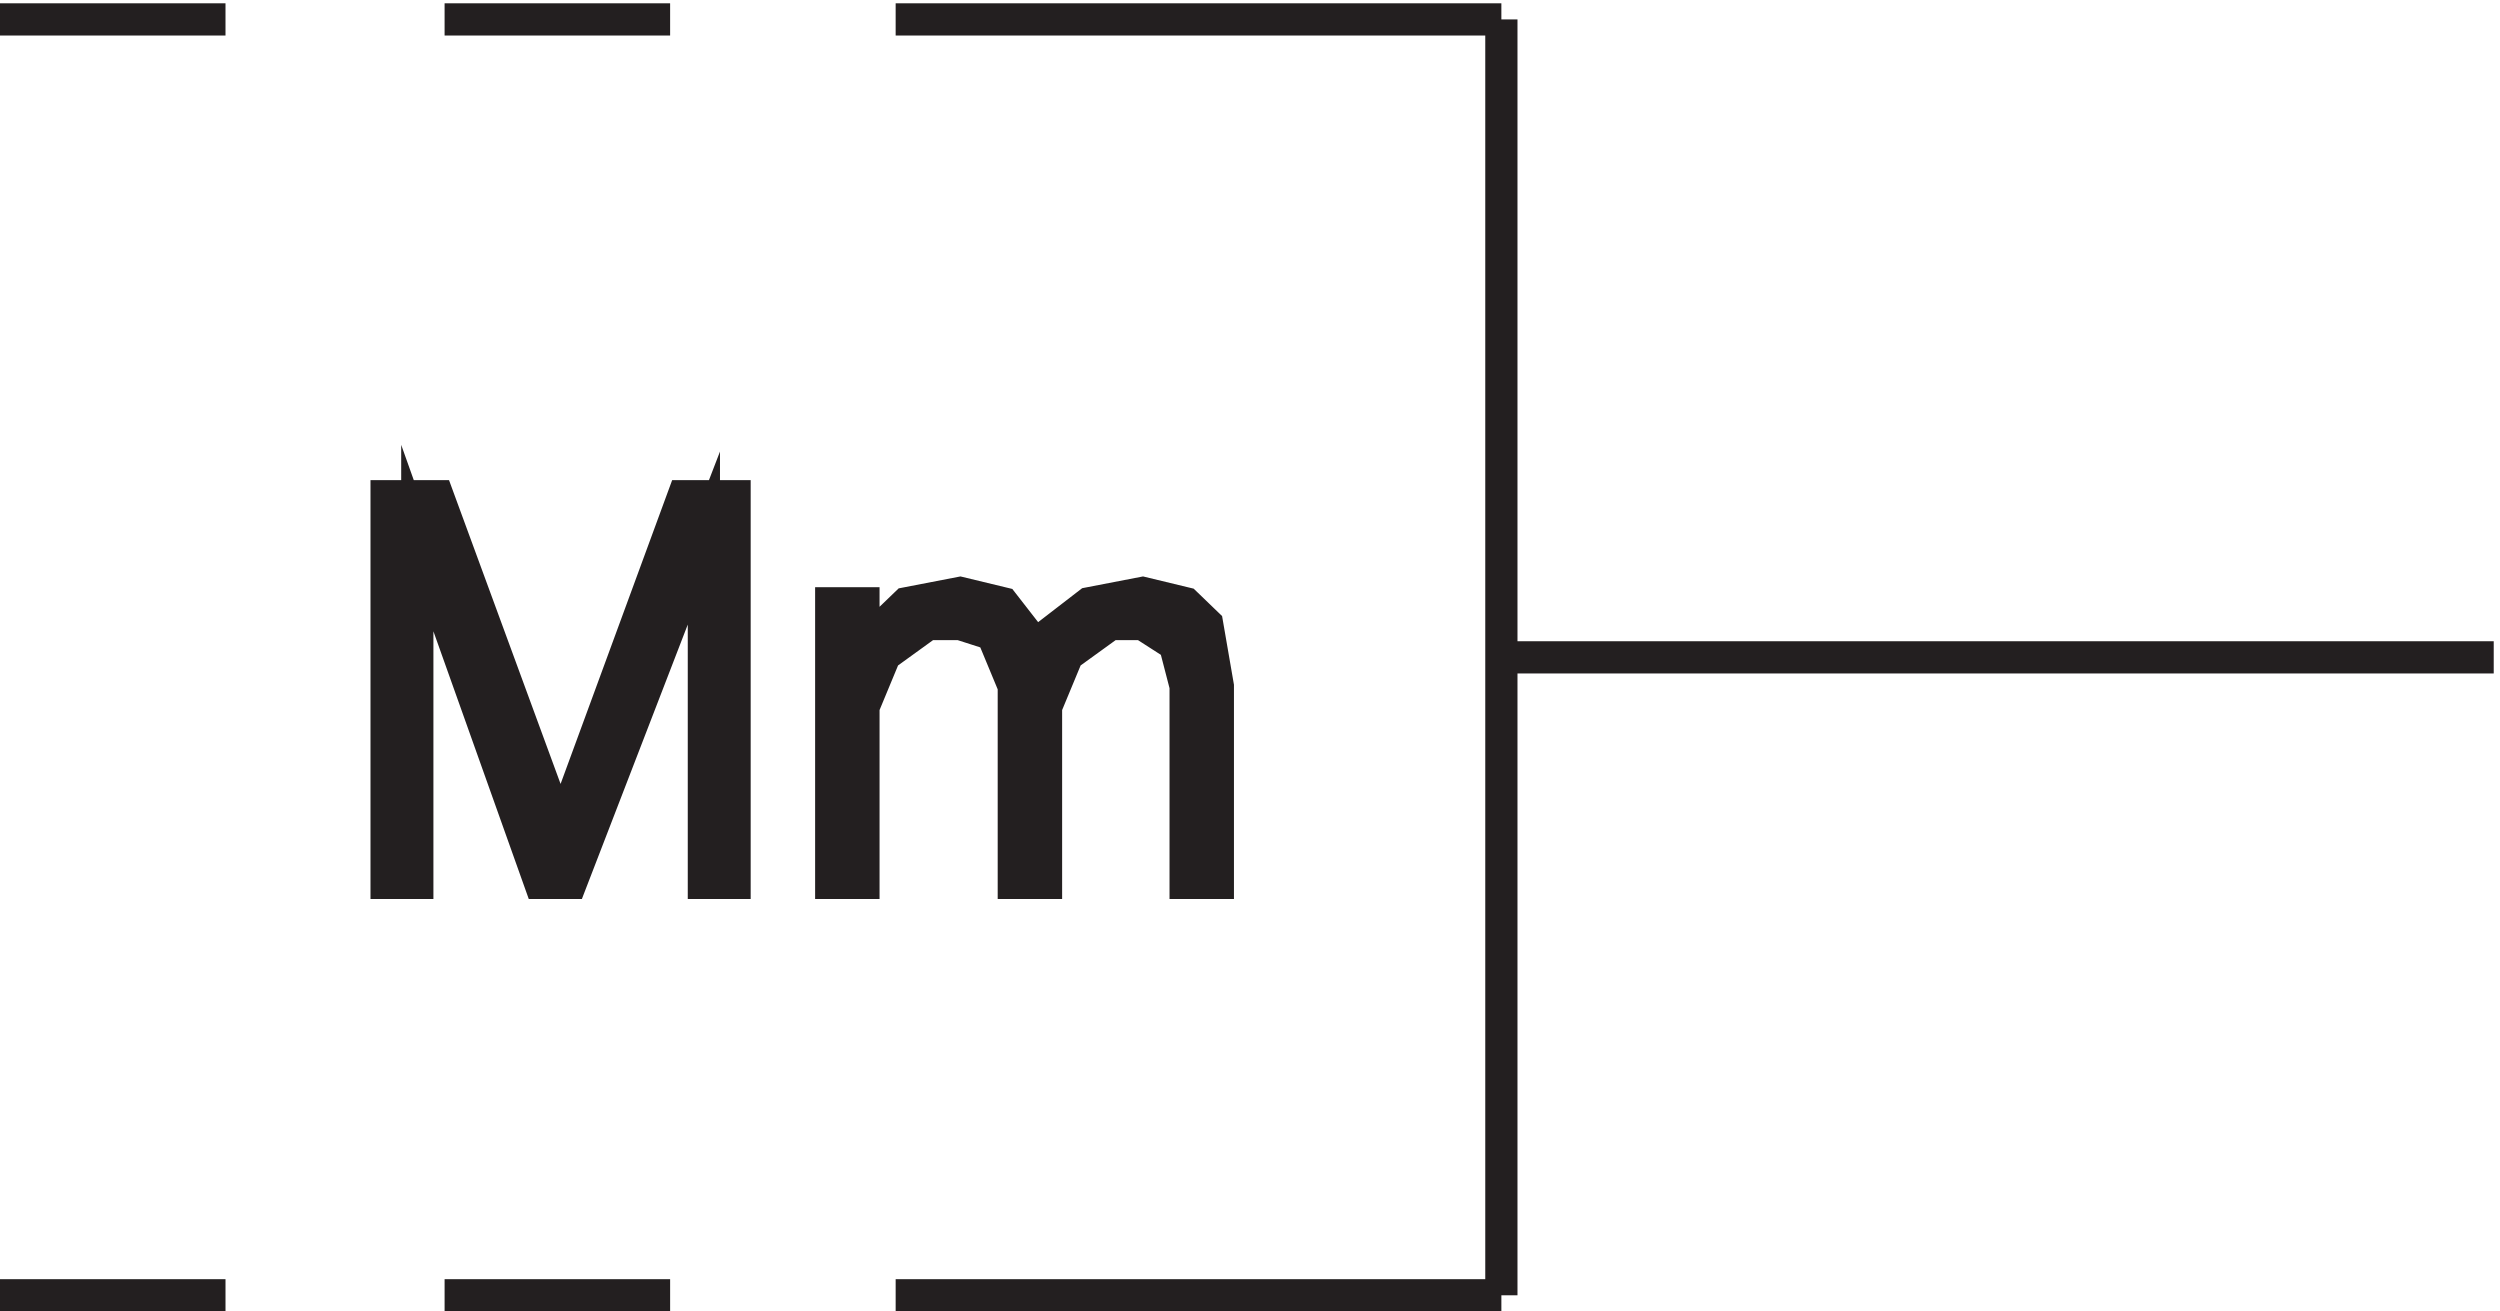
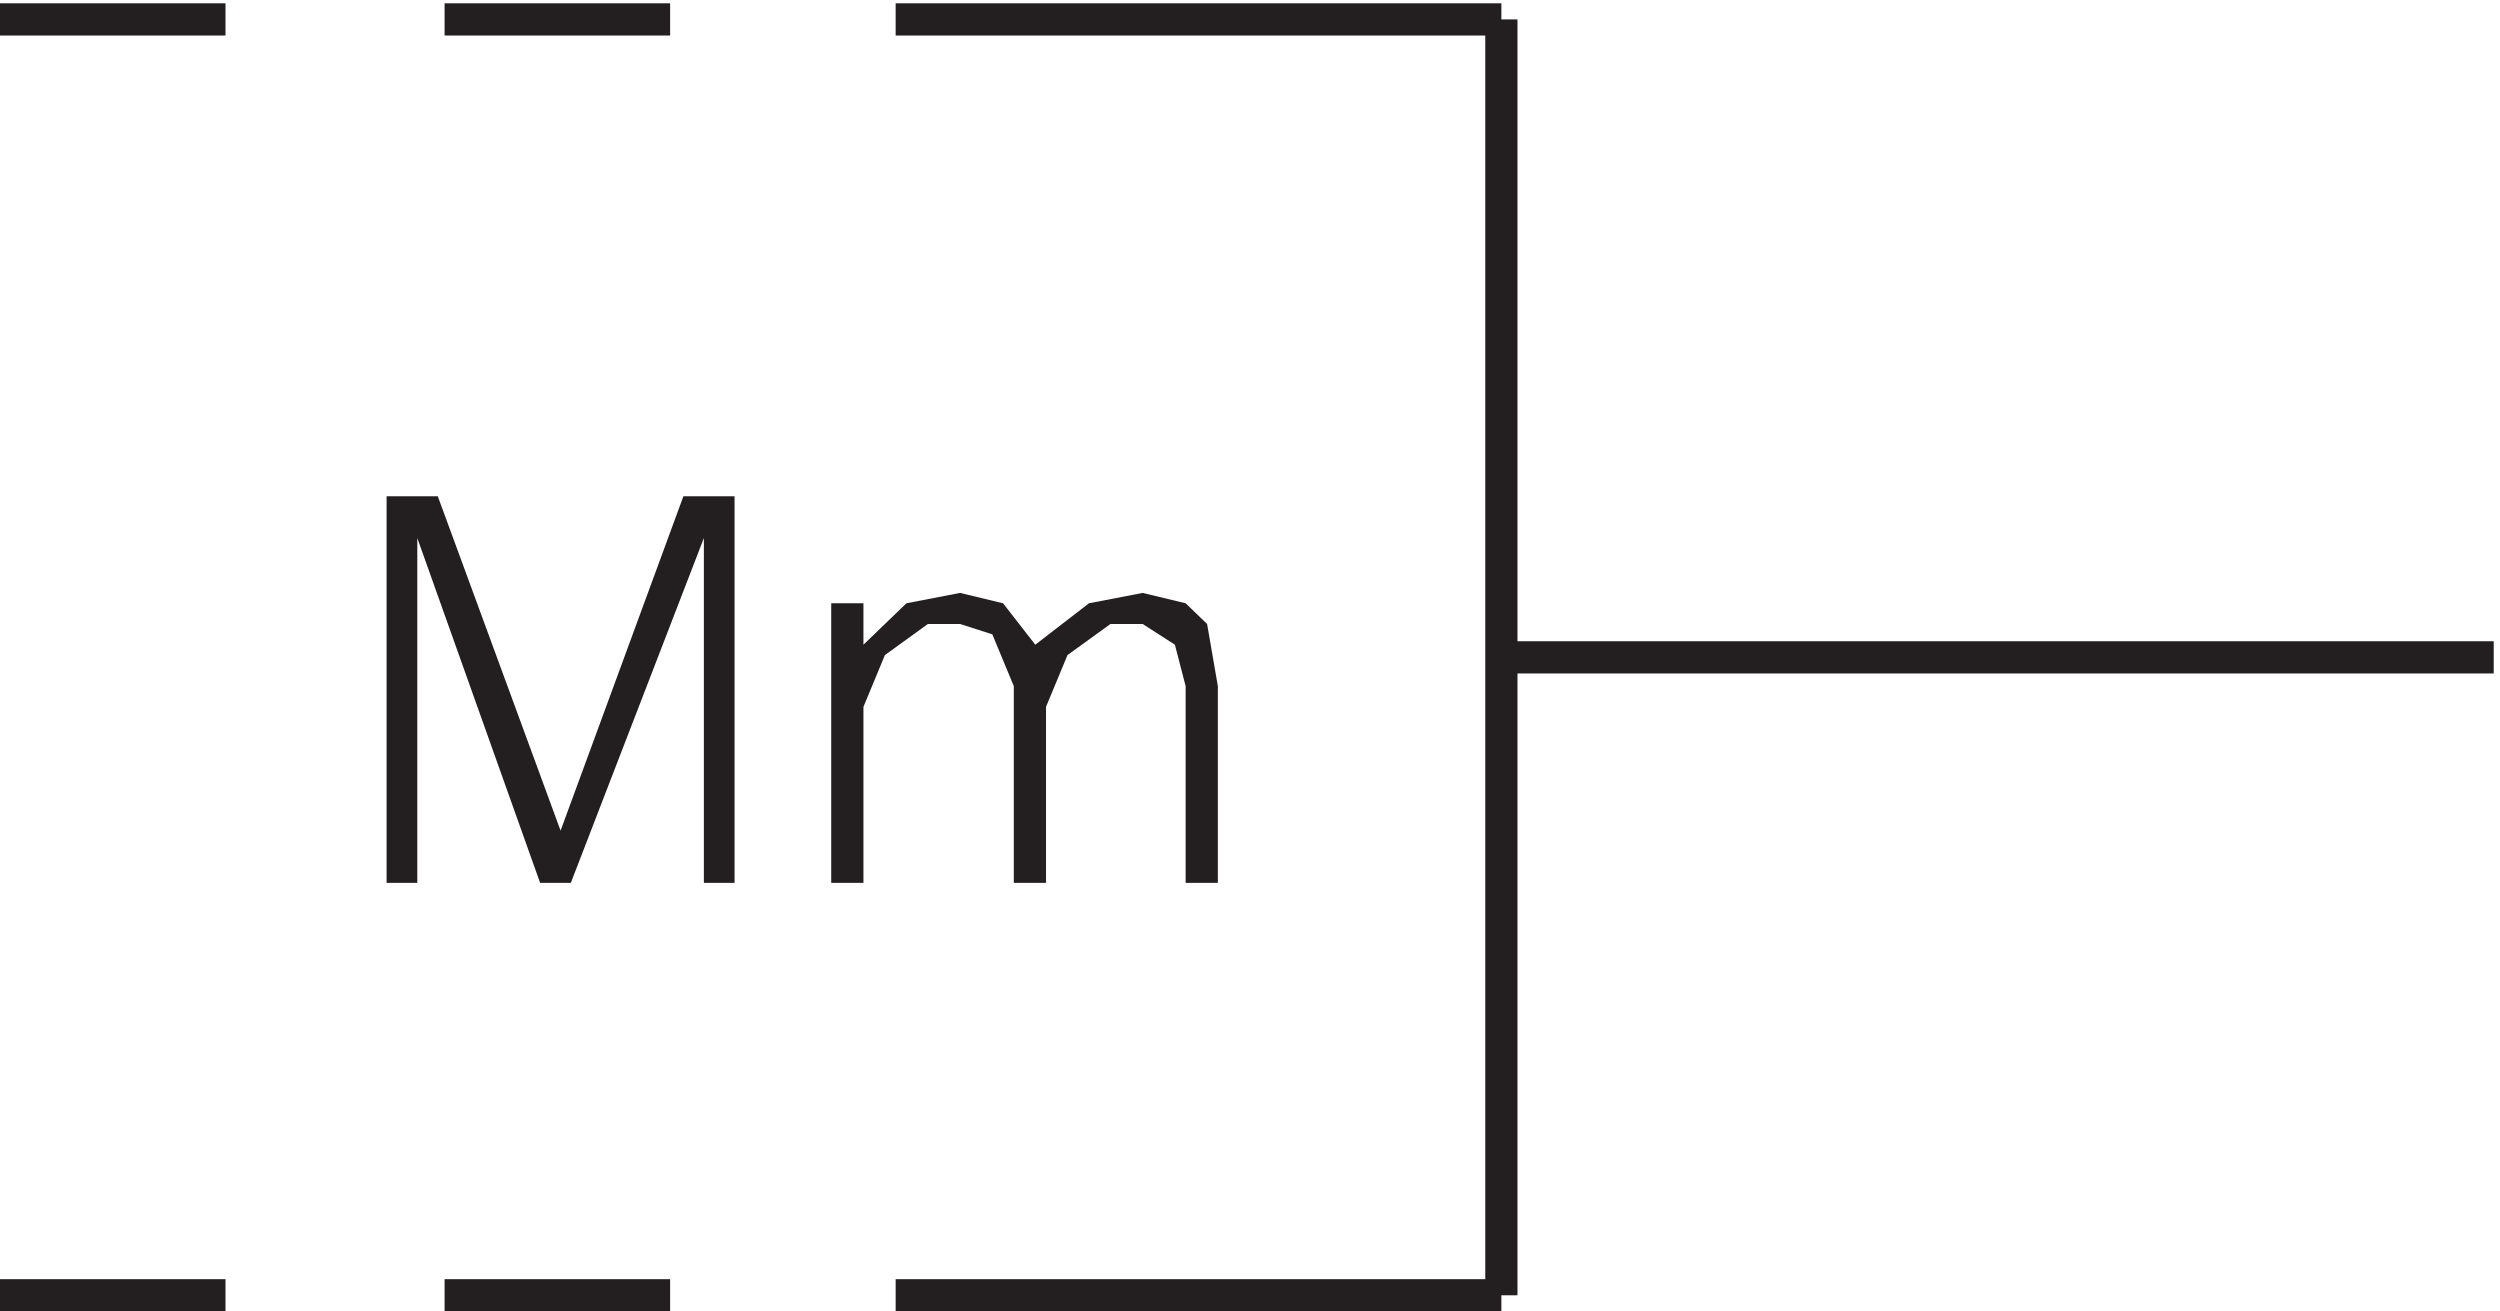
<svg xmlns="http://www.w3.org/2000/svg" xml:space="preserve" width="77.4" height="40.6">
  <path d="M3.332 3.668h52.5m51 0h52.5m193.5 0h-141m141 297v-297m0 148.5h231m-580.5 148.5h52.5m51 0h52.5m193.5 0h-141" style="fill:none;stroke:#231f20;stroke-width:7.5;stroke-linecap:butt;stroke-linejoin:miter;stroke-miterlimit:10;stroke-dasharray:none;stroke-opacity:1" transform="matrix(.133 0 0 -.133 -.444 40.59)" />
  <path d="m105.246 189.668 28.586-77.84 28.59 77.84h11.91v-90h-7.144v80.27l-30.973-80.27h-7.145l-28.59 80.27v-80.27h-7.148v90h11.914" style="fill:#231f20;fill-opacity:1;fill-rule:evenodd;stroke:none" transform="matrix(.133 0 0 -.133 -.444 40.59)" />
-   <path d="m105.246 189.668 28.586-77.84 28.59 77.84h11.91v-90h-7.144v80.27l-30.973-80.27h-7.145l-28.59 80.27v-80.27h-7.148v90z" style="fill:none;stroke:#231f20;stroke-width:7.5;stroke-linecap:butt;stroke-linejoin:miter;stroke-miterlimit:10;stroke-dasharray:none;stroke-opacity:1" transform="matrix(.133 0 0 -.133 -.444 40.59)" />
  <path d="M204.332 164.754v-9.641l10 9.641 12.5 2.414 10-2.414 7.5-9.641 12.5 9.641 12.5 2.414 10-2.414 5-4.82 2.5-14.465V99.668h-7.5v45.801l-2.5 9.644-7.5 4.821h-7.5l-10-7.231-5-12.055v-40.98h-7.5v45.801l-5 12.054-7.5 2.411h-7.5l-10-7.231-5-12.055v-40.98h-7.5v65.086h7.5" style="fill:#231f20;fill-opacity:1;fill-rule:evenodd;stroke:none" transform="matrix(.133 0 0 -.133 -.444 40.59)" />
-   <path d="M204.332 164.754v-9.641l10 9.641 12.5 2.414 10-2.414 7.5-9.641 12.5 9.641 12.5 2.414 10-2.414 5-4.82 2.5-14.465V99.668h-7.5v45.801l-2.5 9.644-7.5 4.821h-7.5l-10-7.231-5-12.055v-40.98h-7.5v45.801l-5 12.054-7.5 2.411h-7.5l-10-7.231-5-12.055v-40.98h-7.5v65.086z" style="fill:none;stroke:#231f20;stroke-width:7.5;stroke-linecap:butt;stroke-linejoin:miter;stroke-miterlimit:10;stroke-dasharray:none;stroke-opacity:1" transform="matrix(.133 0 0 -.133 -.444 40.59)" />
</svg>